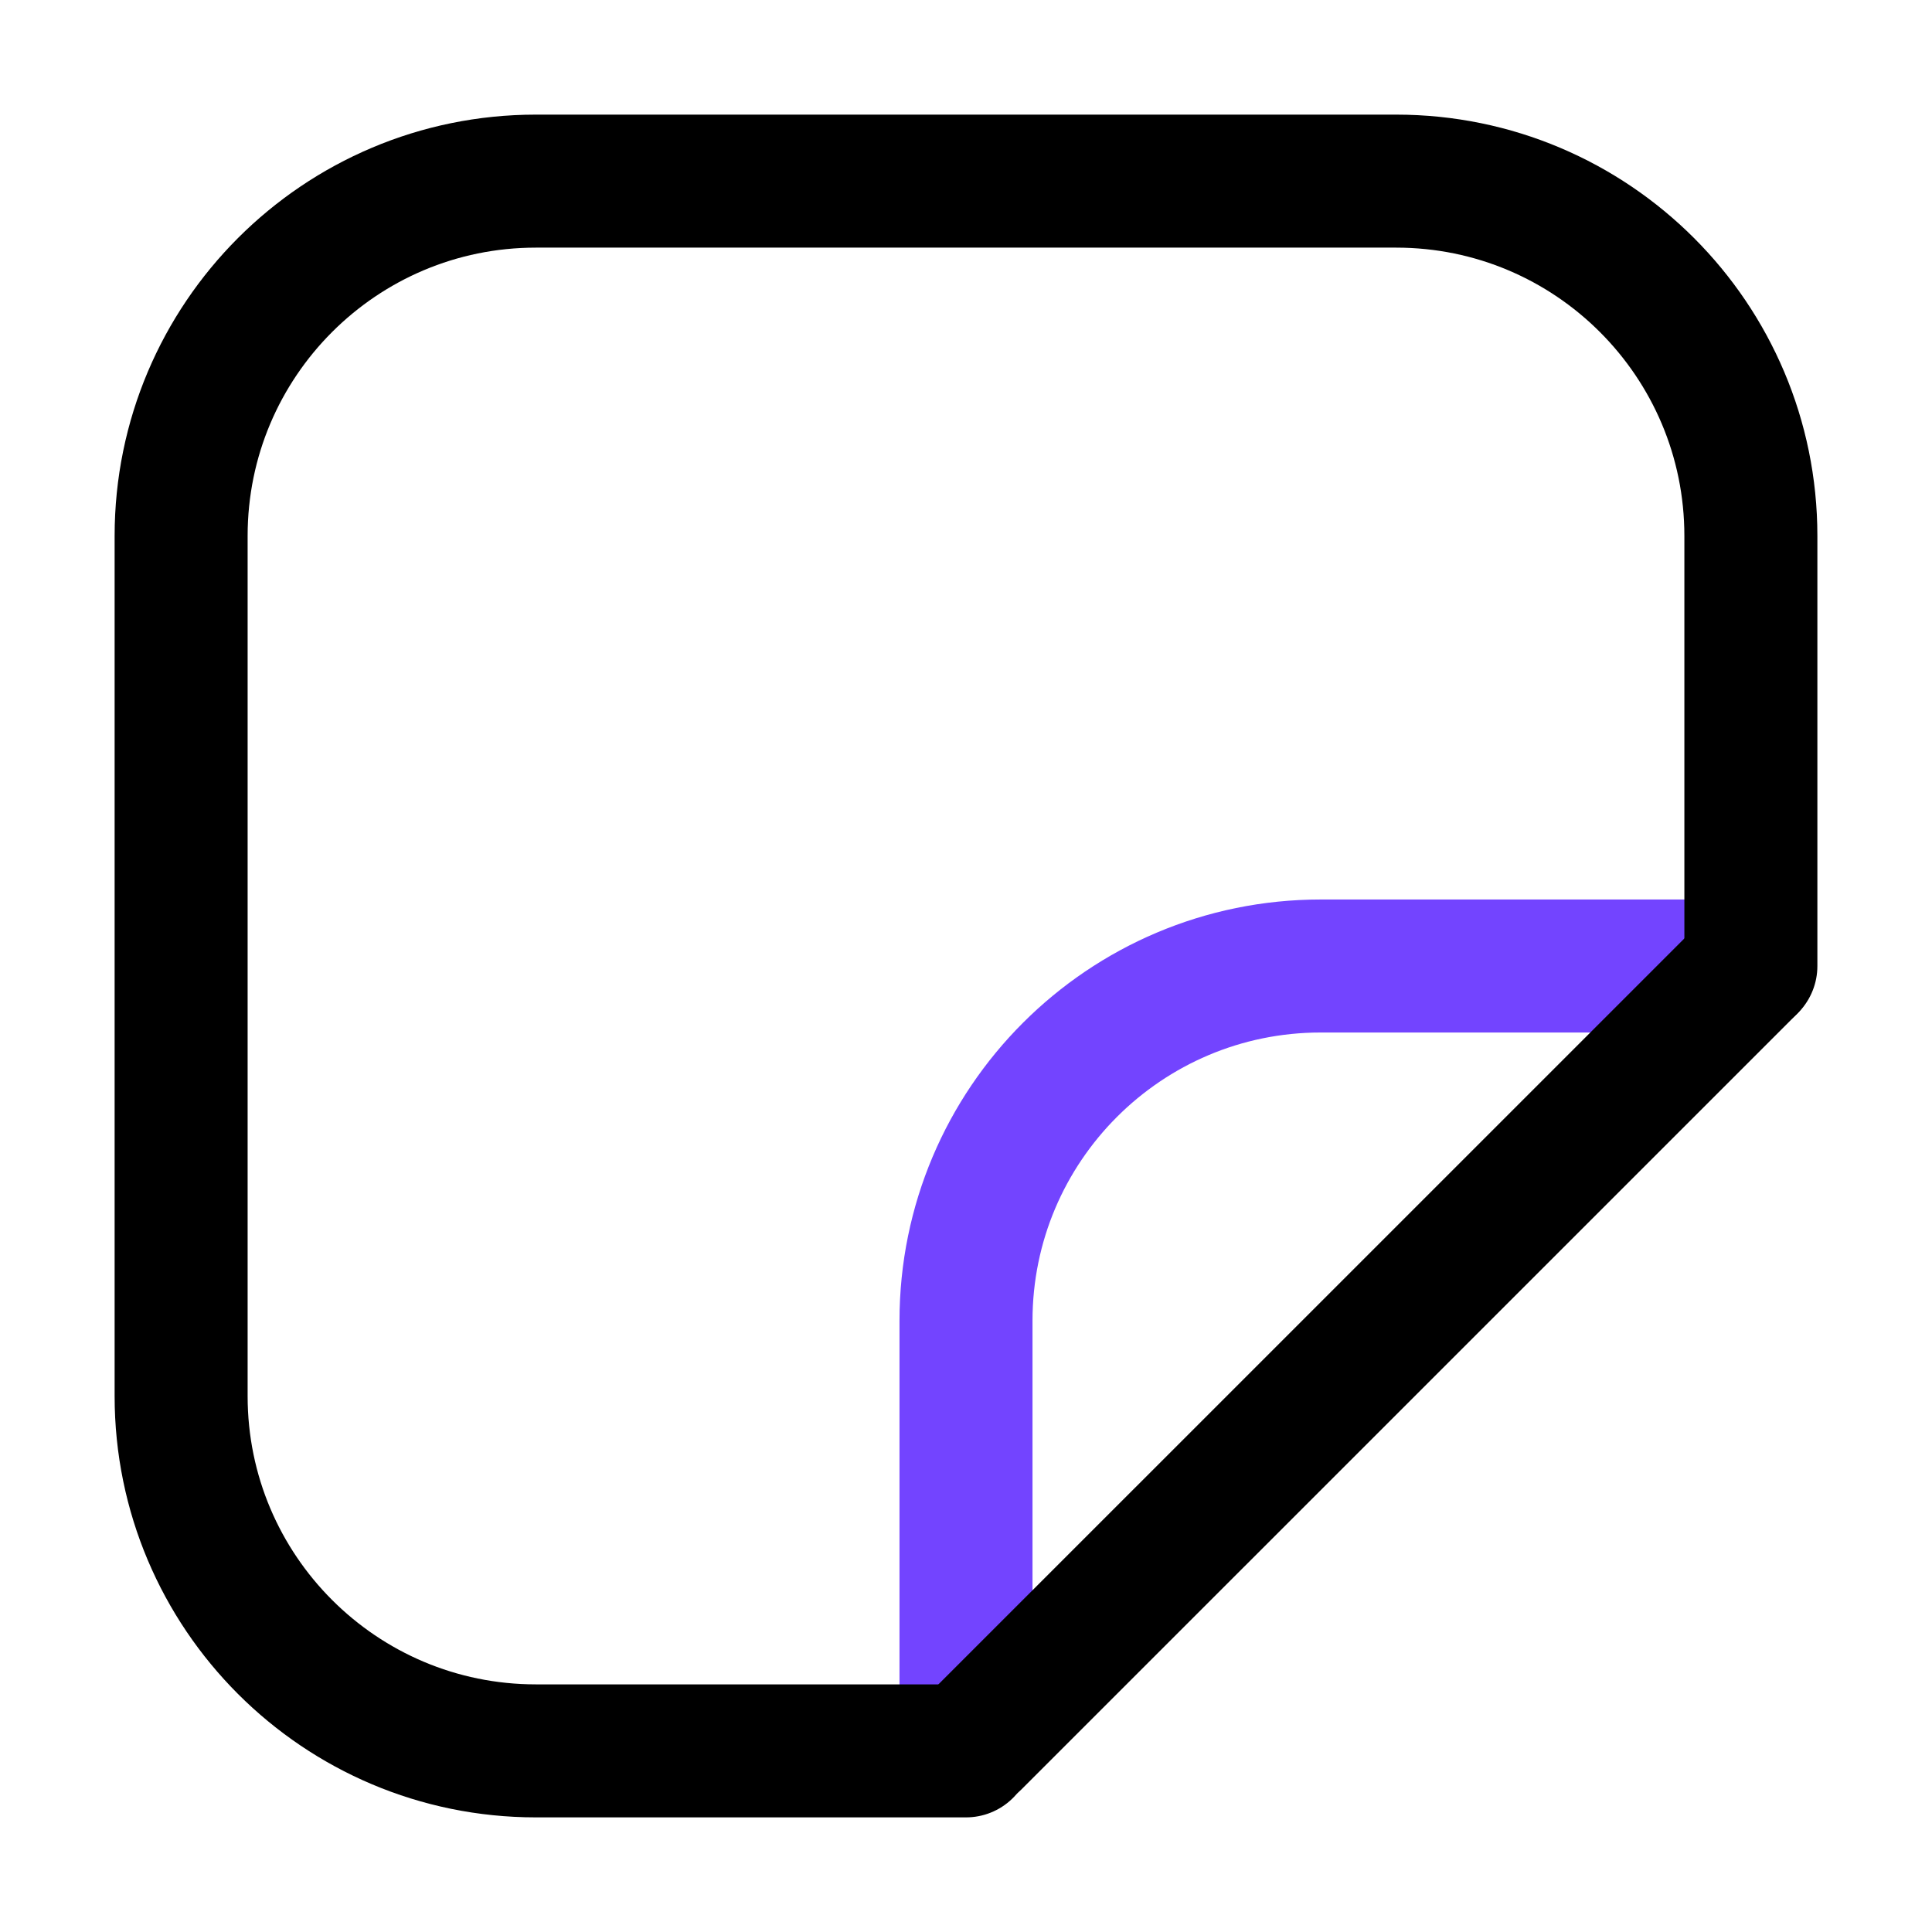
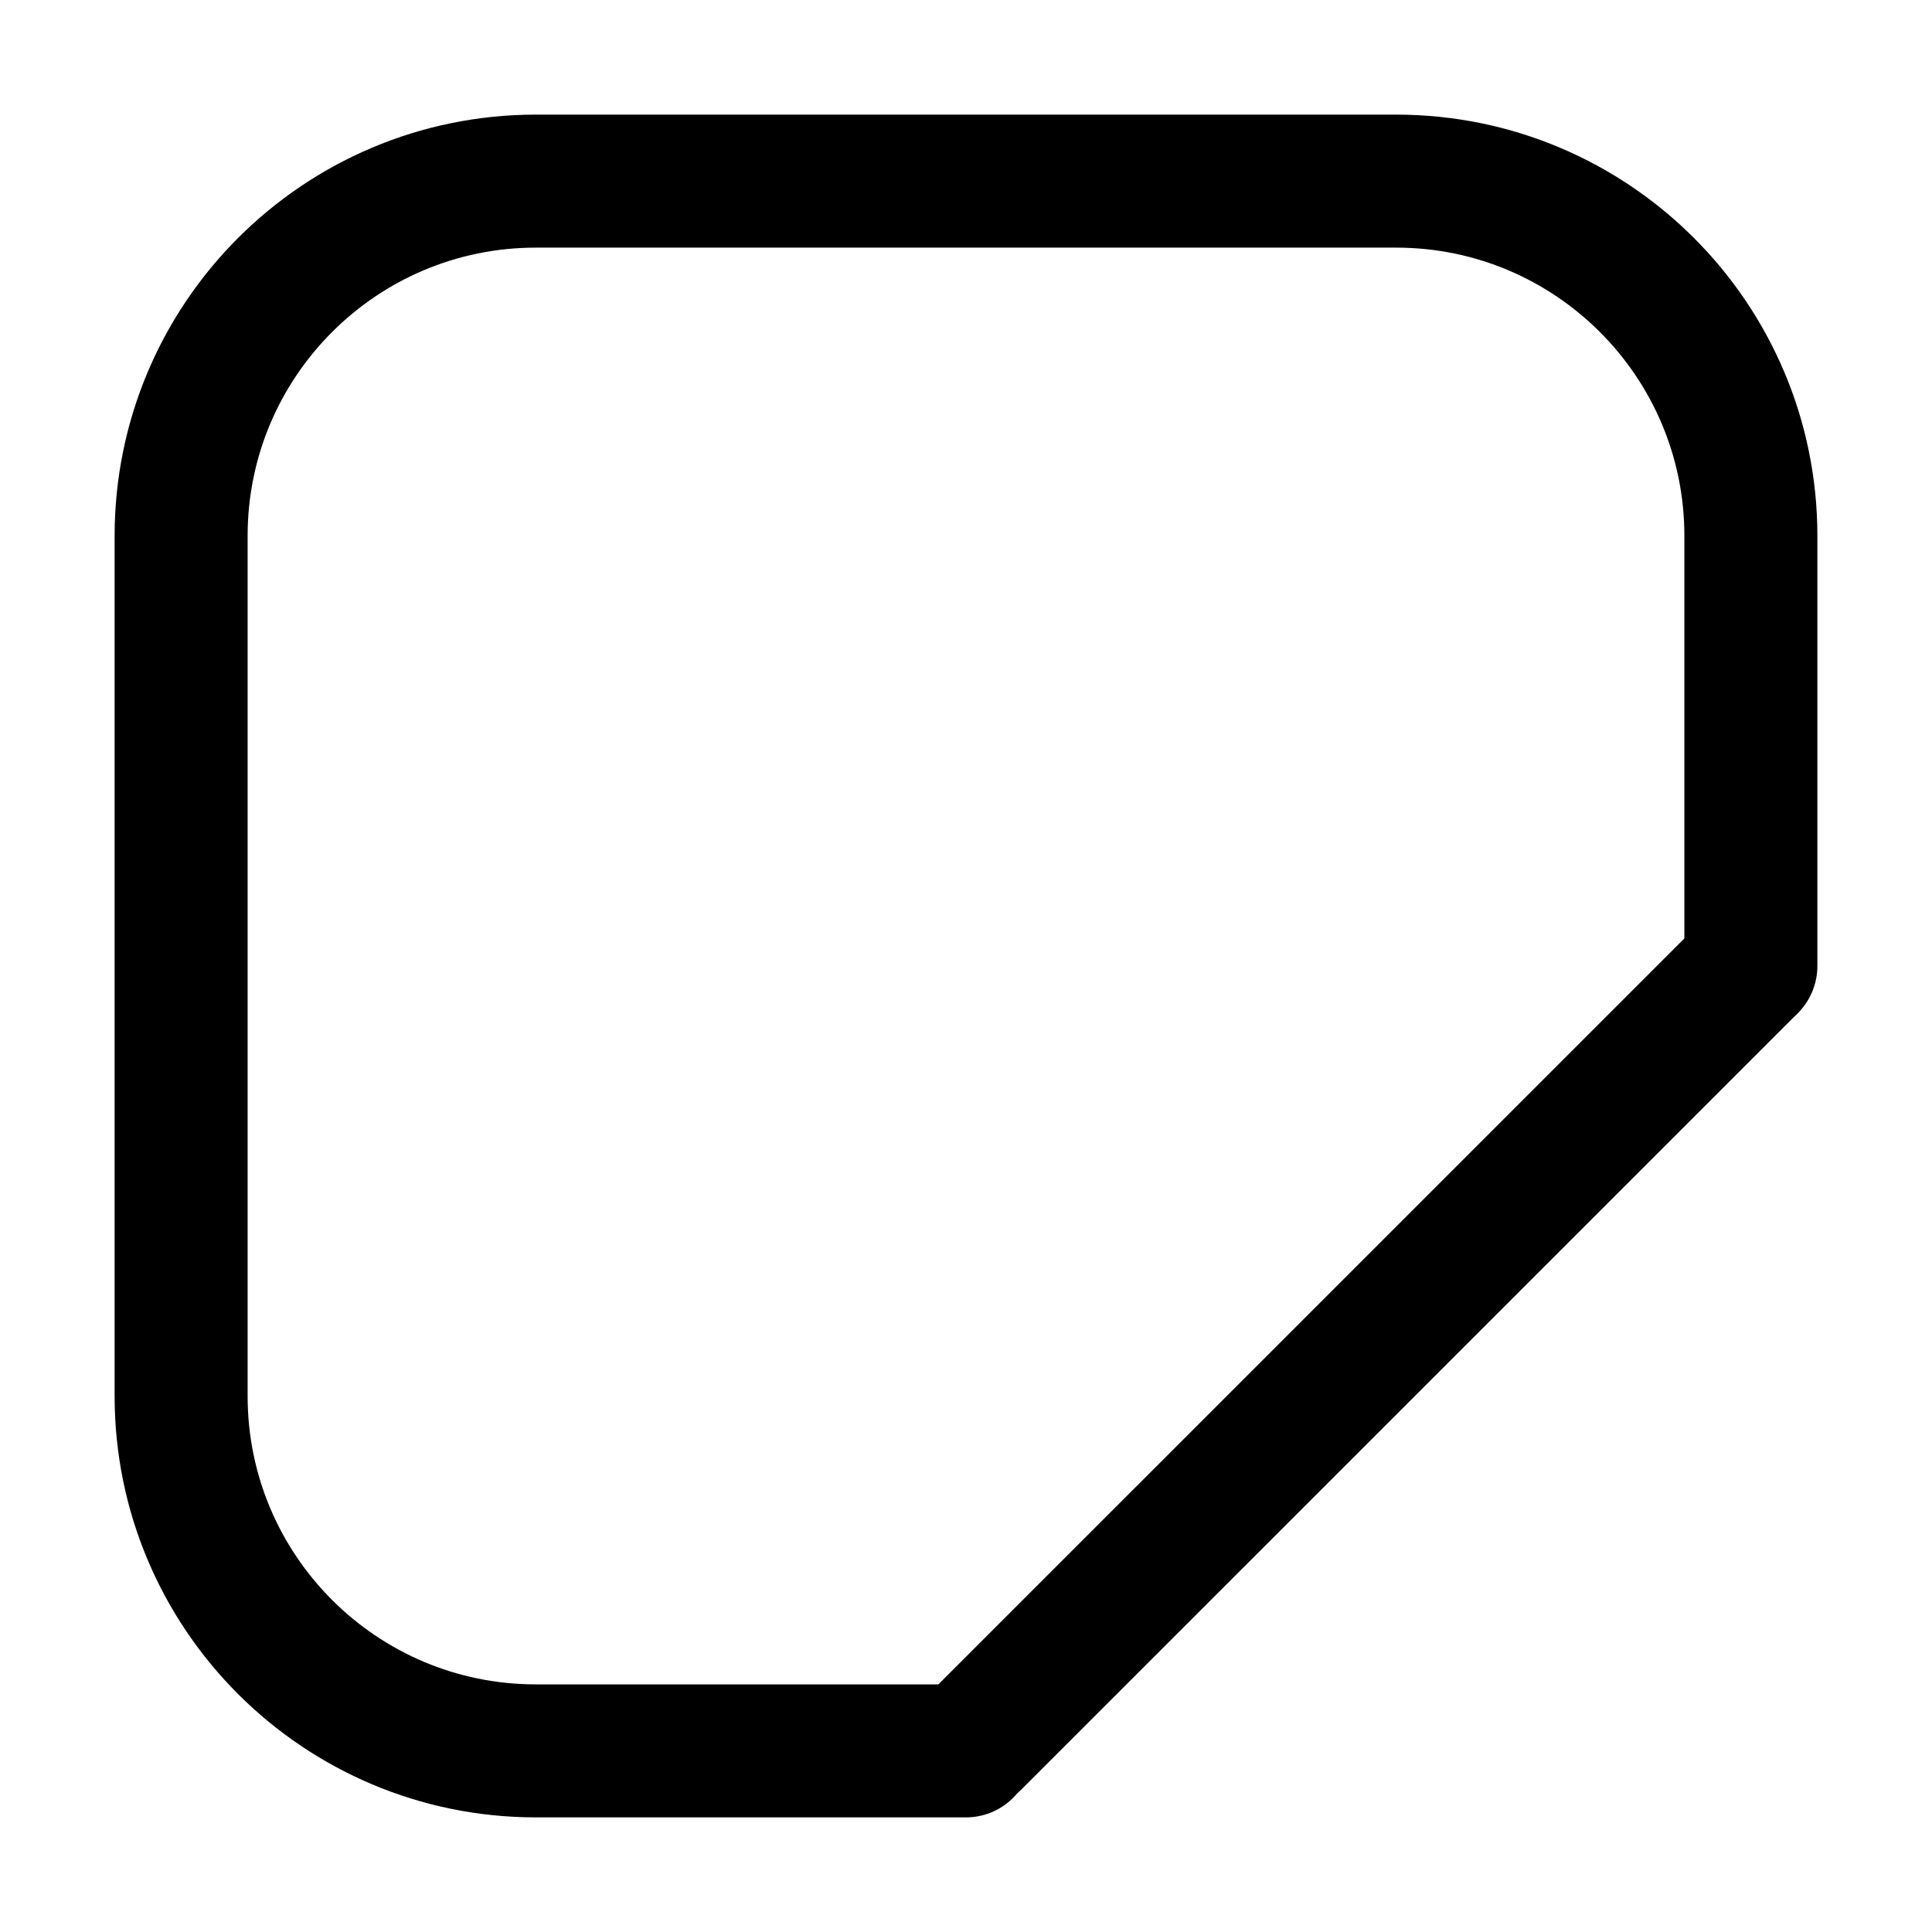
<svg xmlns="http://www.w3.org/2000/svg" width="32" height="32" viewBox="0 0 32 32" fill="none">
-   <path d="M16 29V21.876C16 18.631 18.631 16 21.876 16H29" stroke="#7344FF" stroke-width="2.203" />
  <path d="M29 16V8.876C29 5.631 26.369 3 23.124 3H8.876C5.631 3 3 5.631 3 8.876V23.124C3 26.369 5.631 29 8.876 29H16" stroke="black" stroke-width="2.203" stroke-linecap="round" stroke-linejoin="round" />
  <path d="M28.963 16.037L16.146 28.853" stroke="black" stroke-width="2.203" stroke-linecap="round" />
</svg>